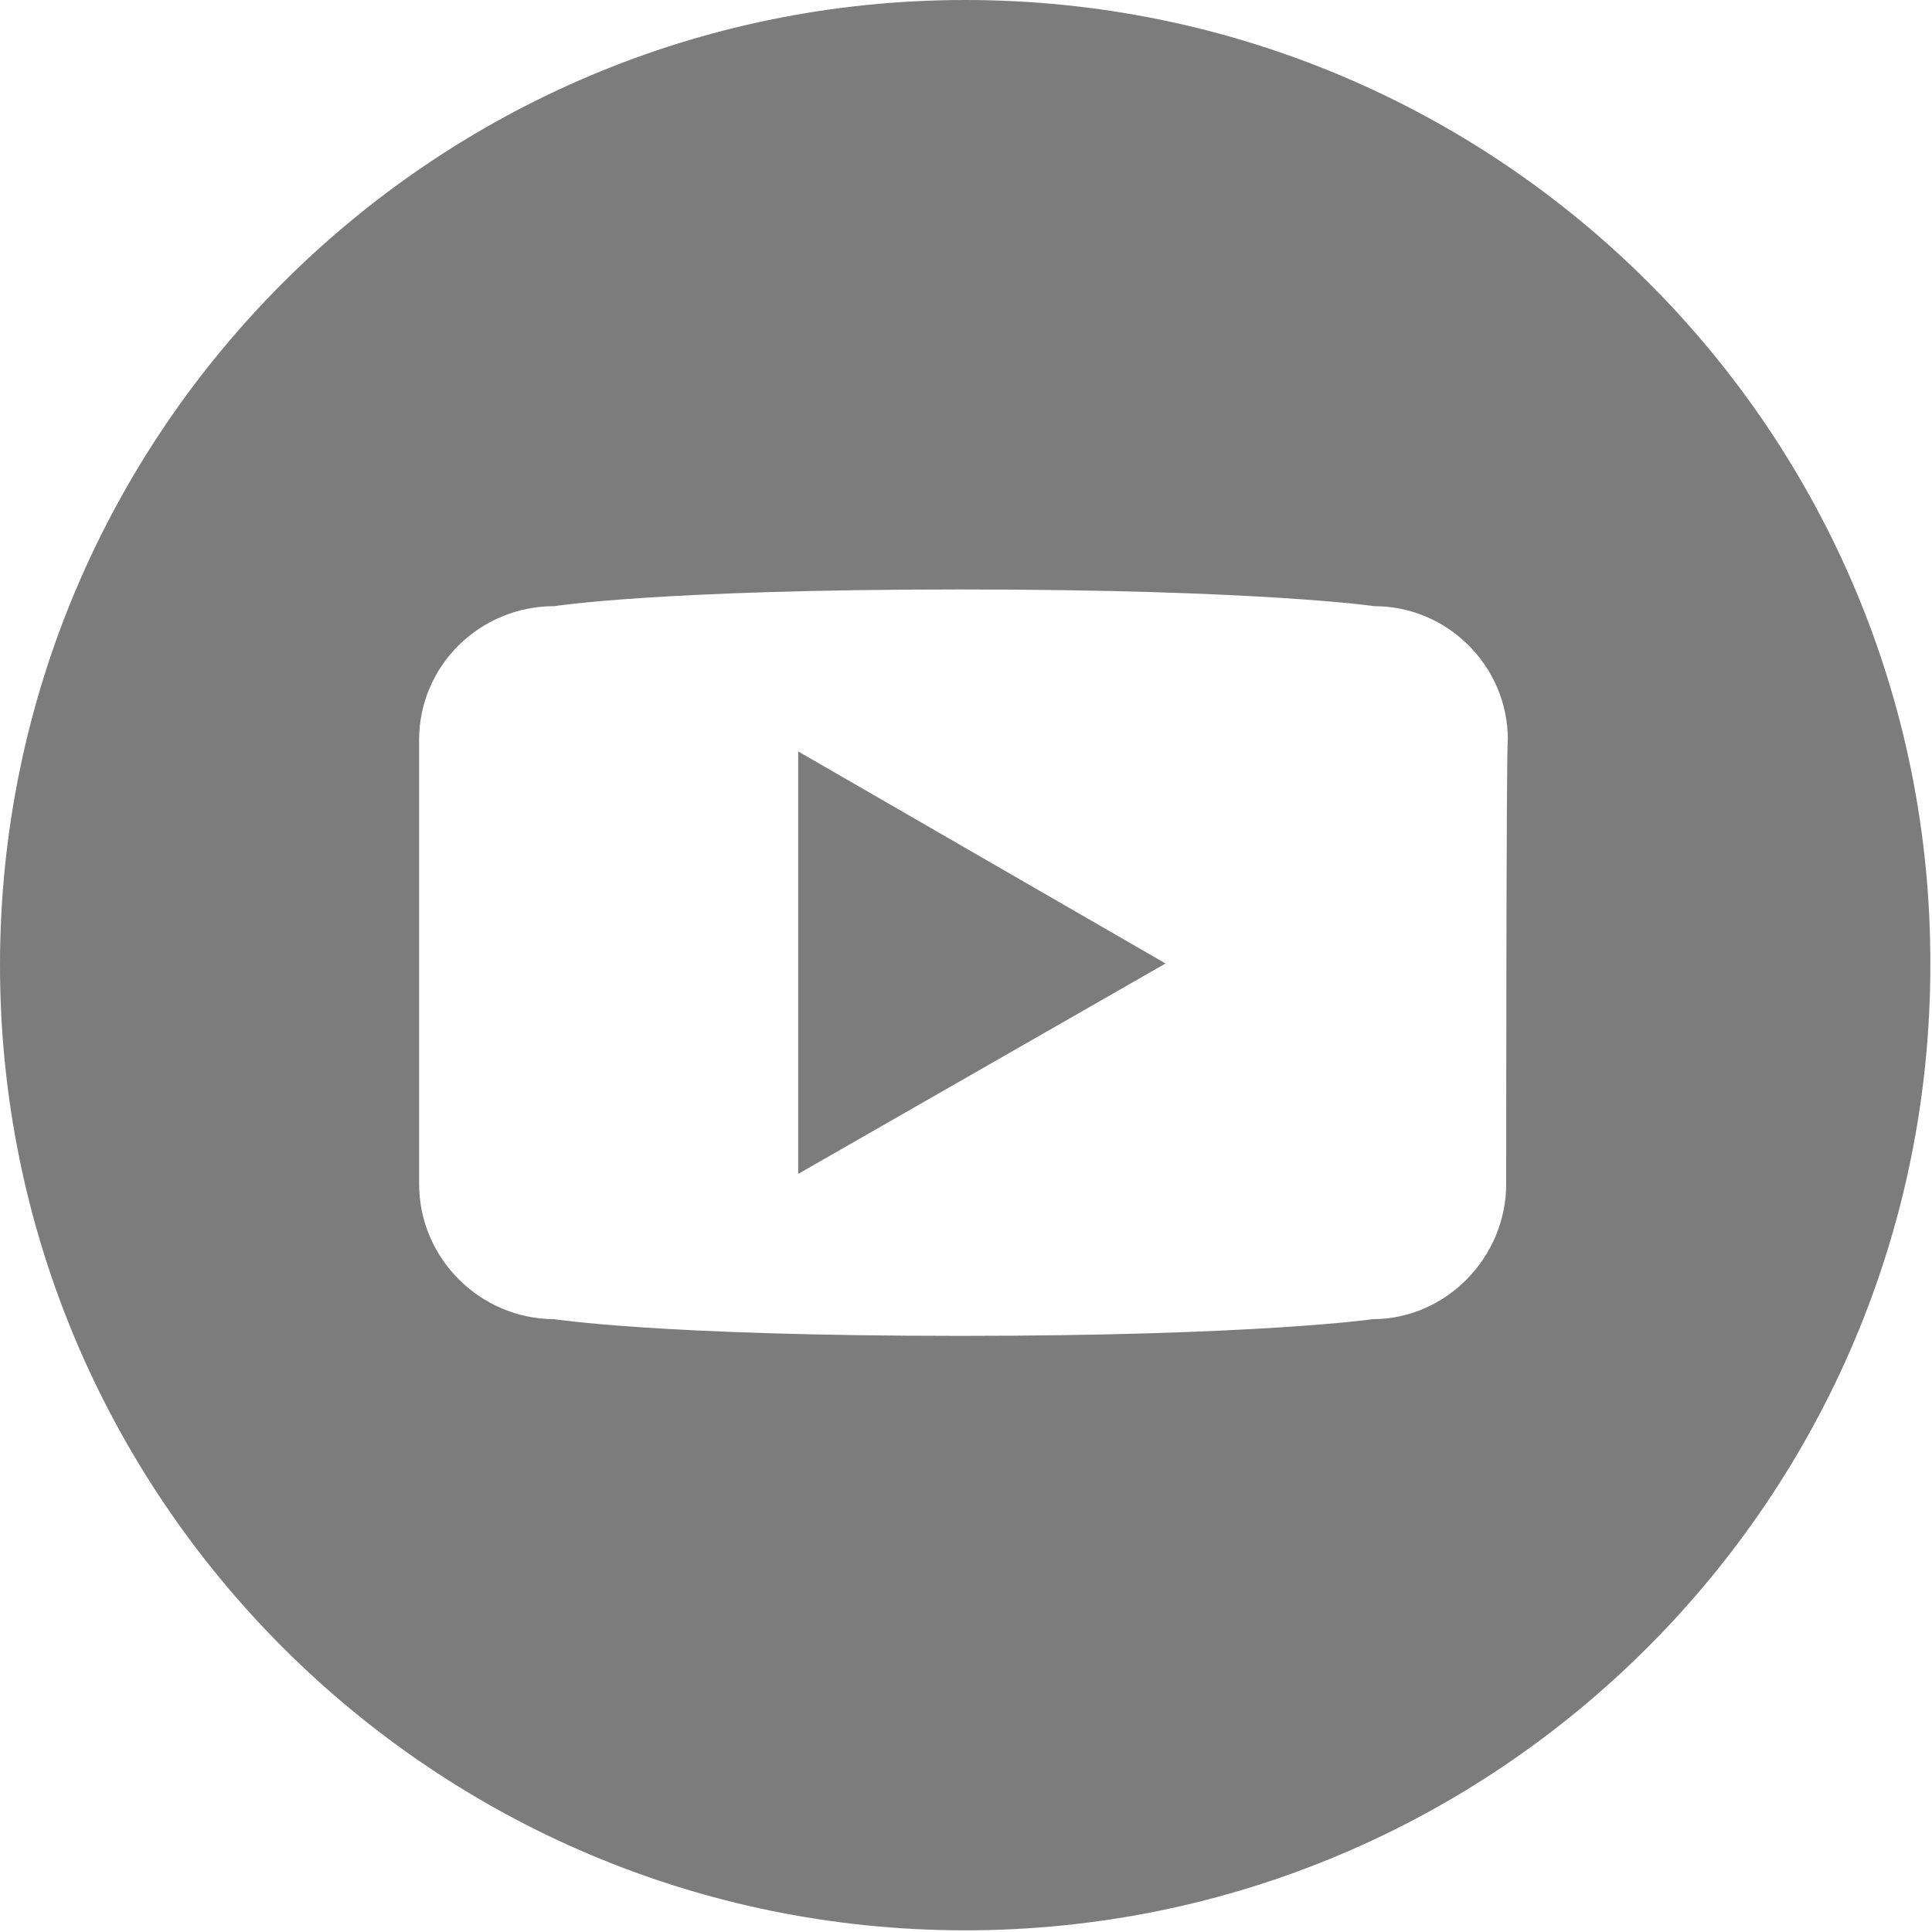
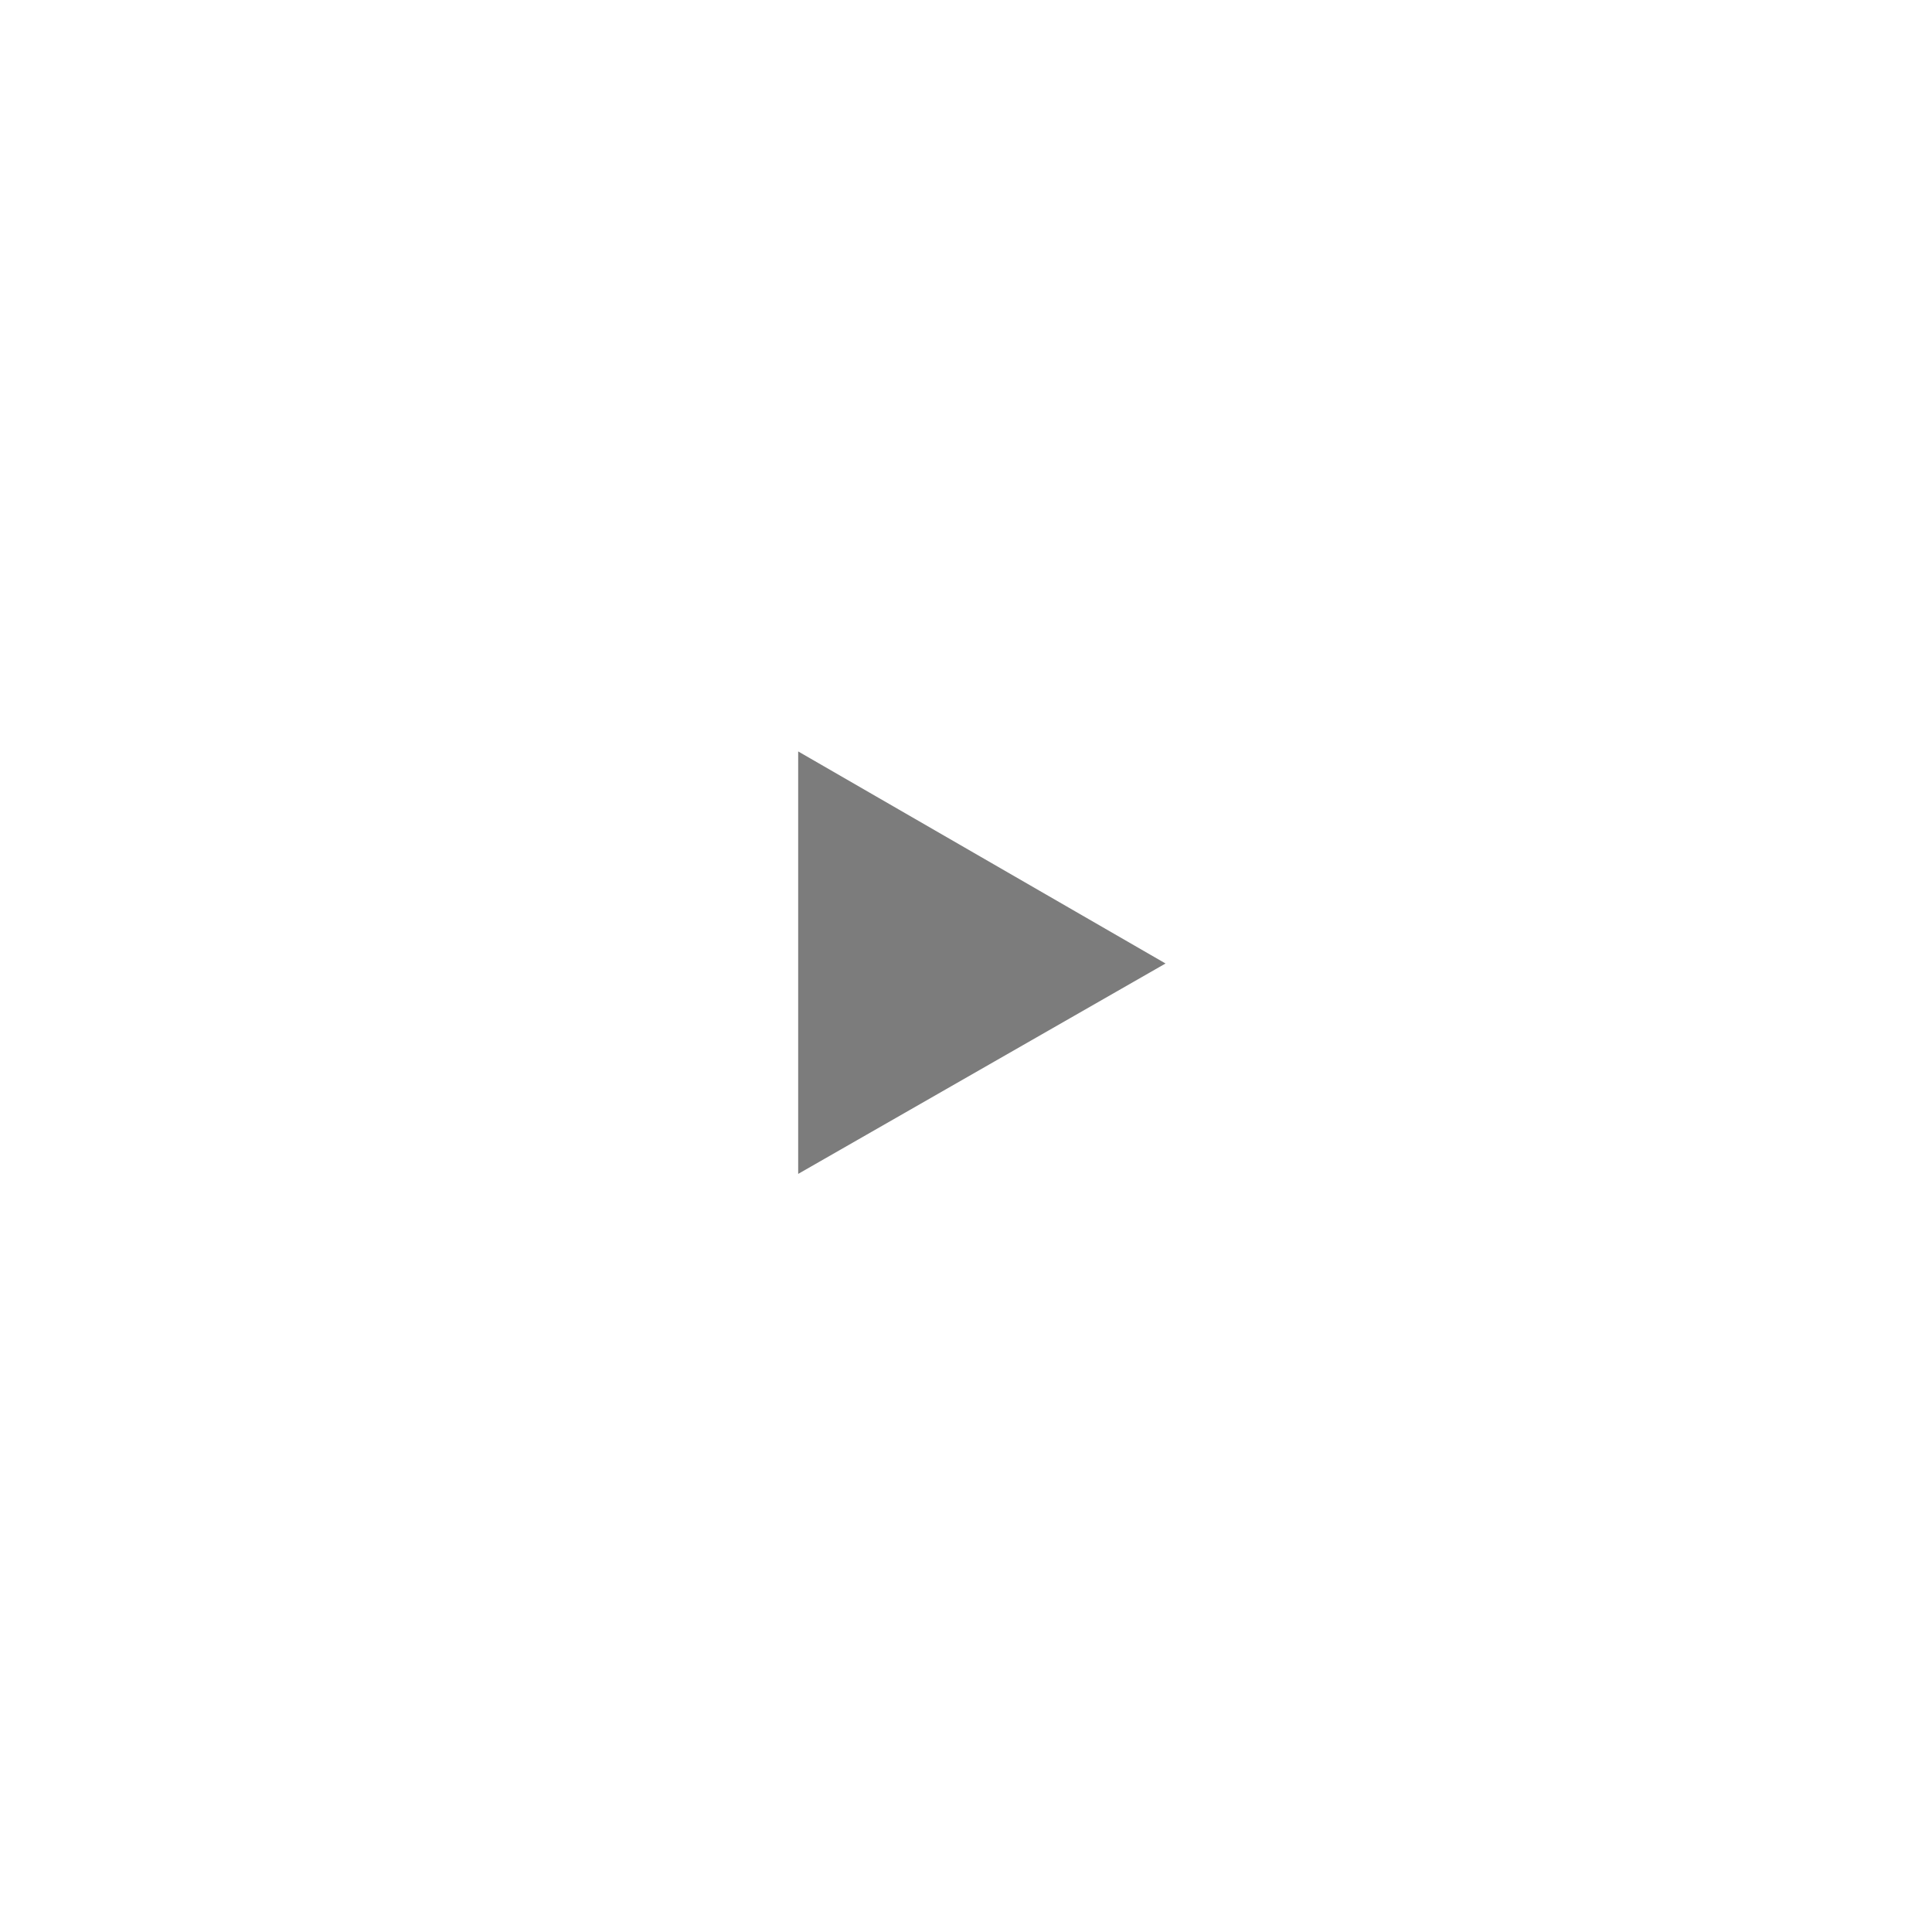
<svg xmlns="http://www.w3.org/2000/svg" version="1.1" id="Youtube" x="0px" y="0px" width="115.7px" height="115.7px" viewBox="0 0 115.7 115.7" style="enable-background:new 0 0 115.7 115.7;" xml:space="preserve">
  <style type="text/css">
	.st0{fill:#7C7C7C;}
</style>
-   <path class="st0" d="M57.8,0C25.9,0,0,25.9,0,57.8c0,31.9,25.9,57.8,57.8,57.8c31.9,0,57.8-25.9,57.8-57.8C115.7,25.9,89.8,0,57.8,0  z M90.2,70.9c0,4.4-3.6,8.1-8,8.1c0,0-6.9,1-24.7,1c-18,0-24.3-1-24.3-1c-4.4,0-8.1-3.6-8.1-8.1V44.3c0-4.4,3.6-8,8.1-8  c0,0,6.3-1,24.3-1c17.9,0,24.8,1,24.8,1c4.4,0,8,3.6,8,8C90.2,44.3,90.2,70.9,90.2,70.9z" />
  <polygon class="st0" points="47.8,70.3 69.8,57.7 47.8,45 " />
</svg>